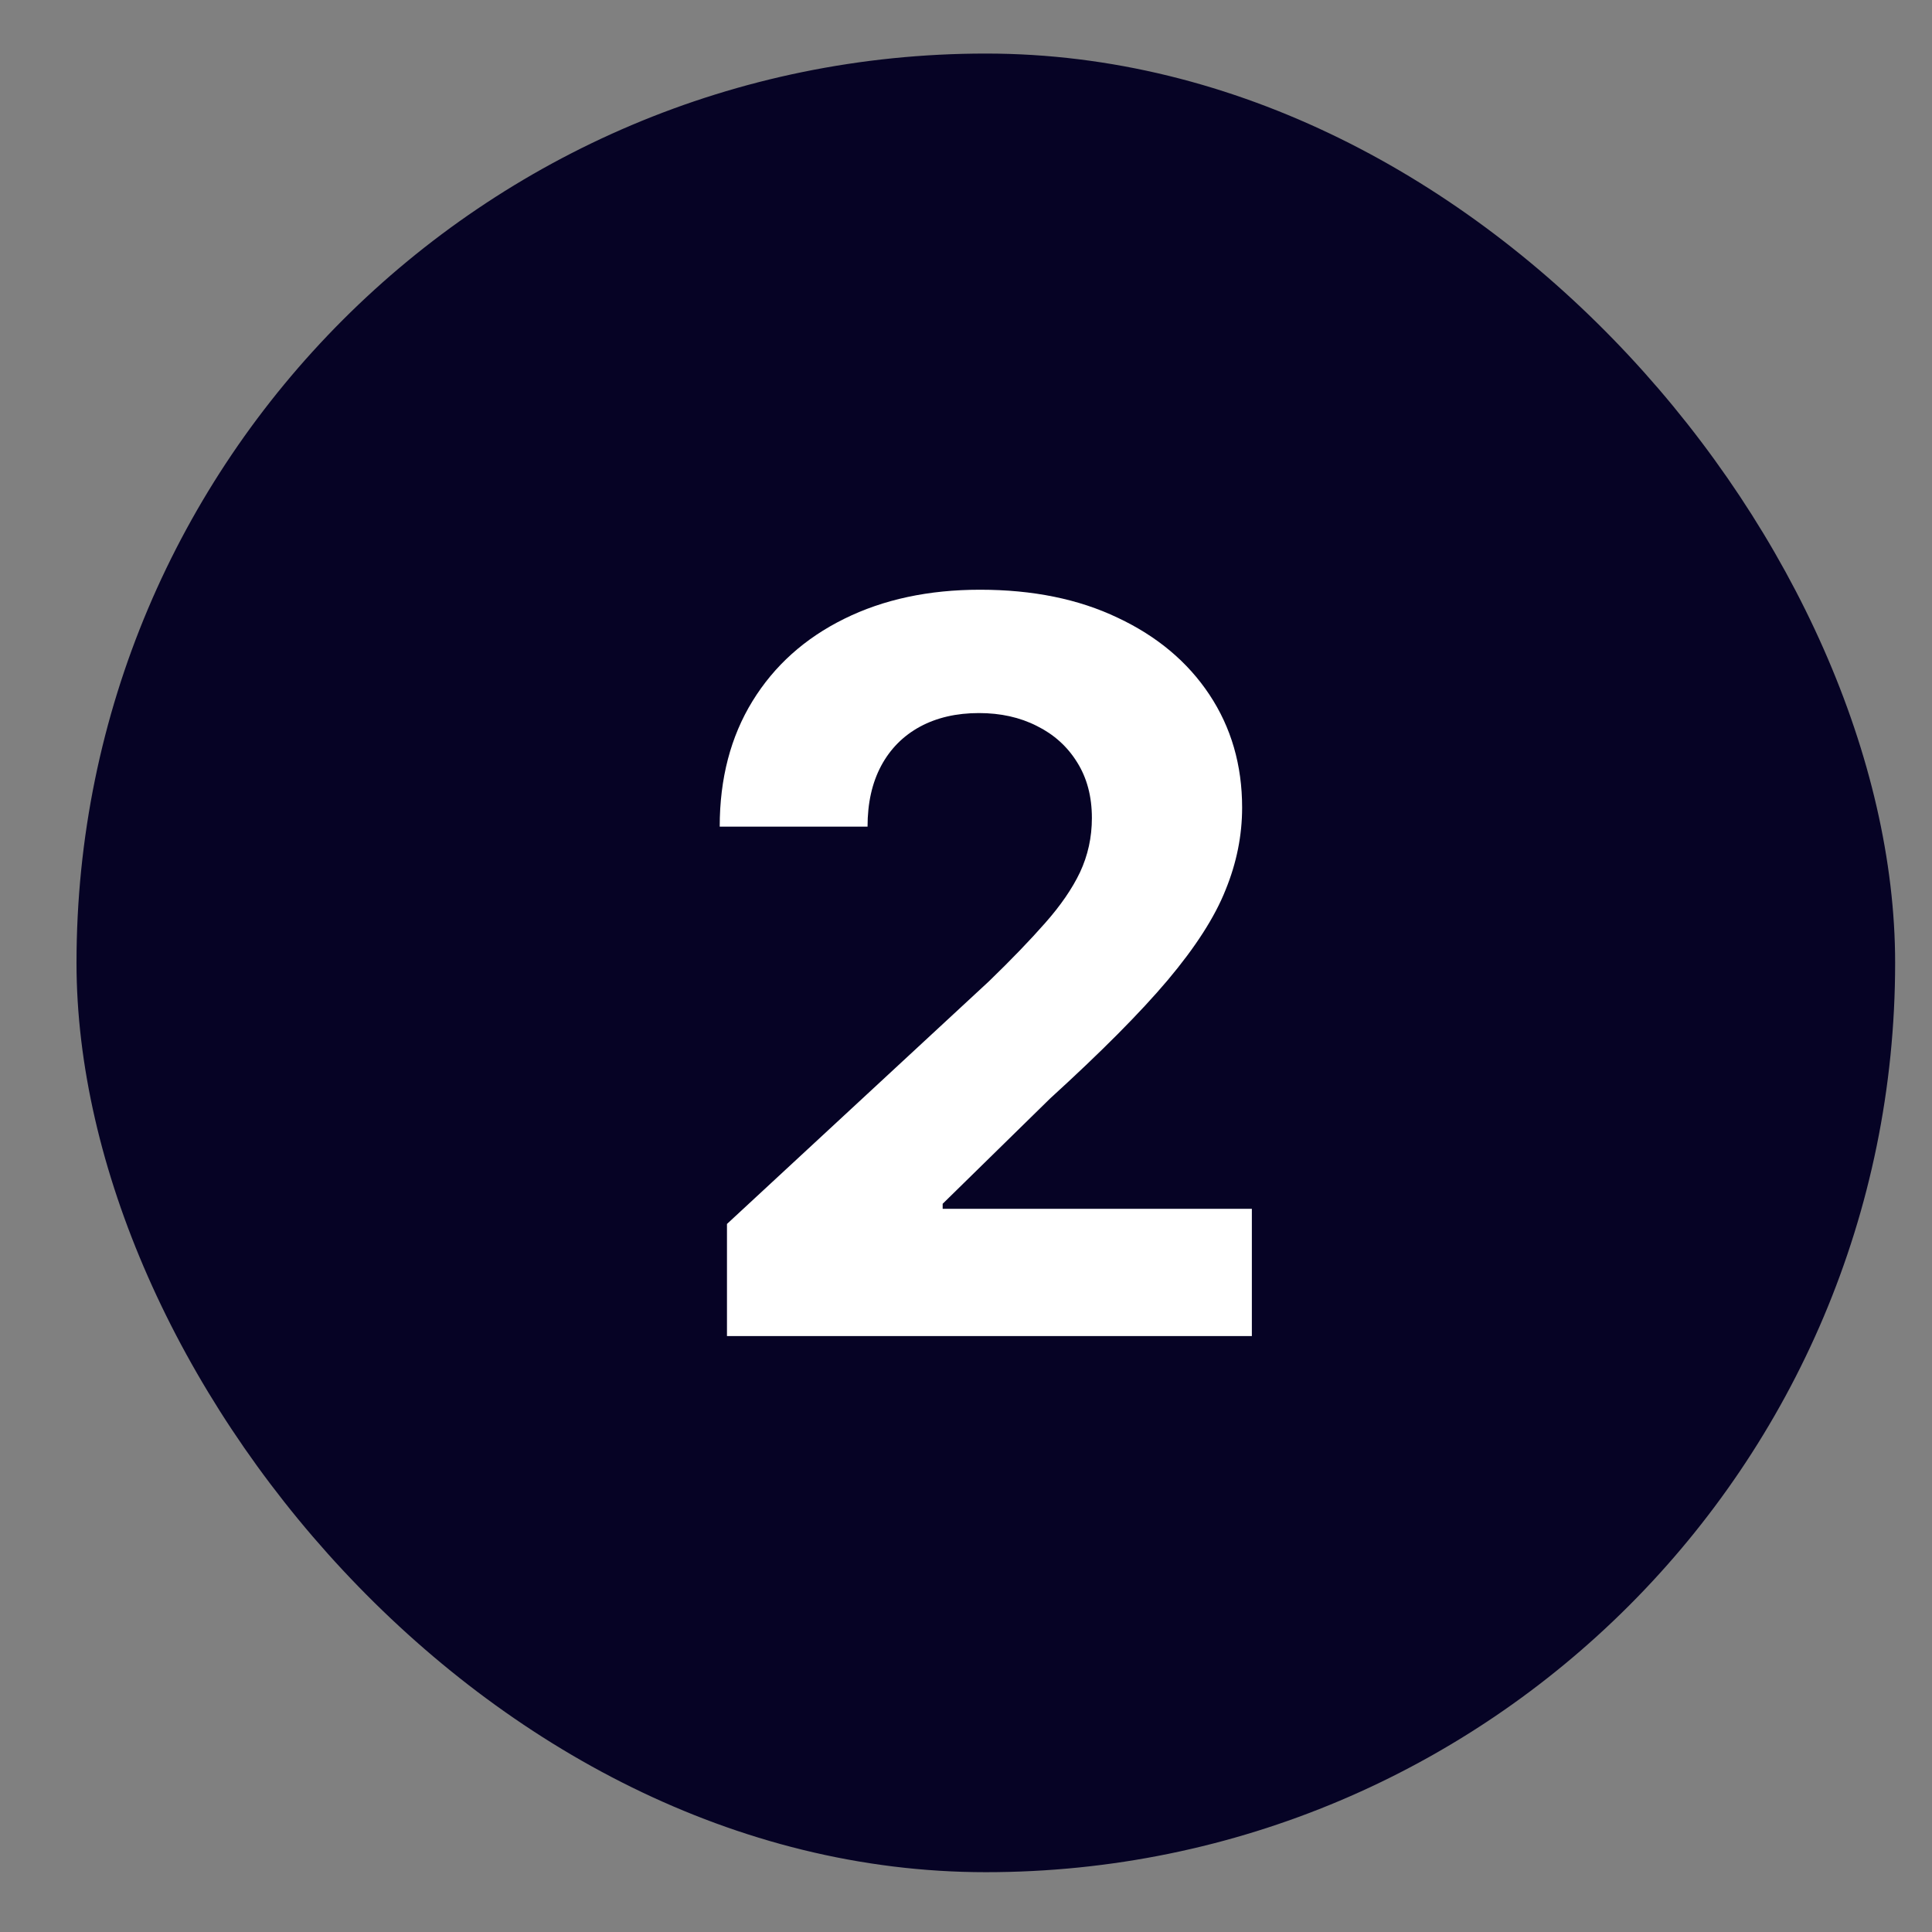
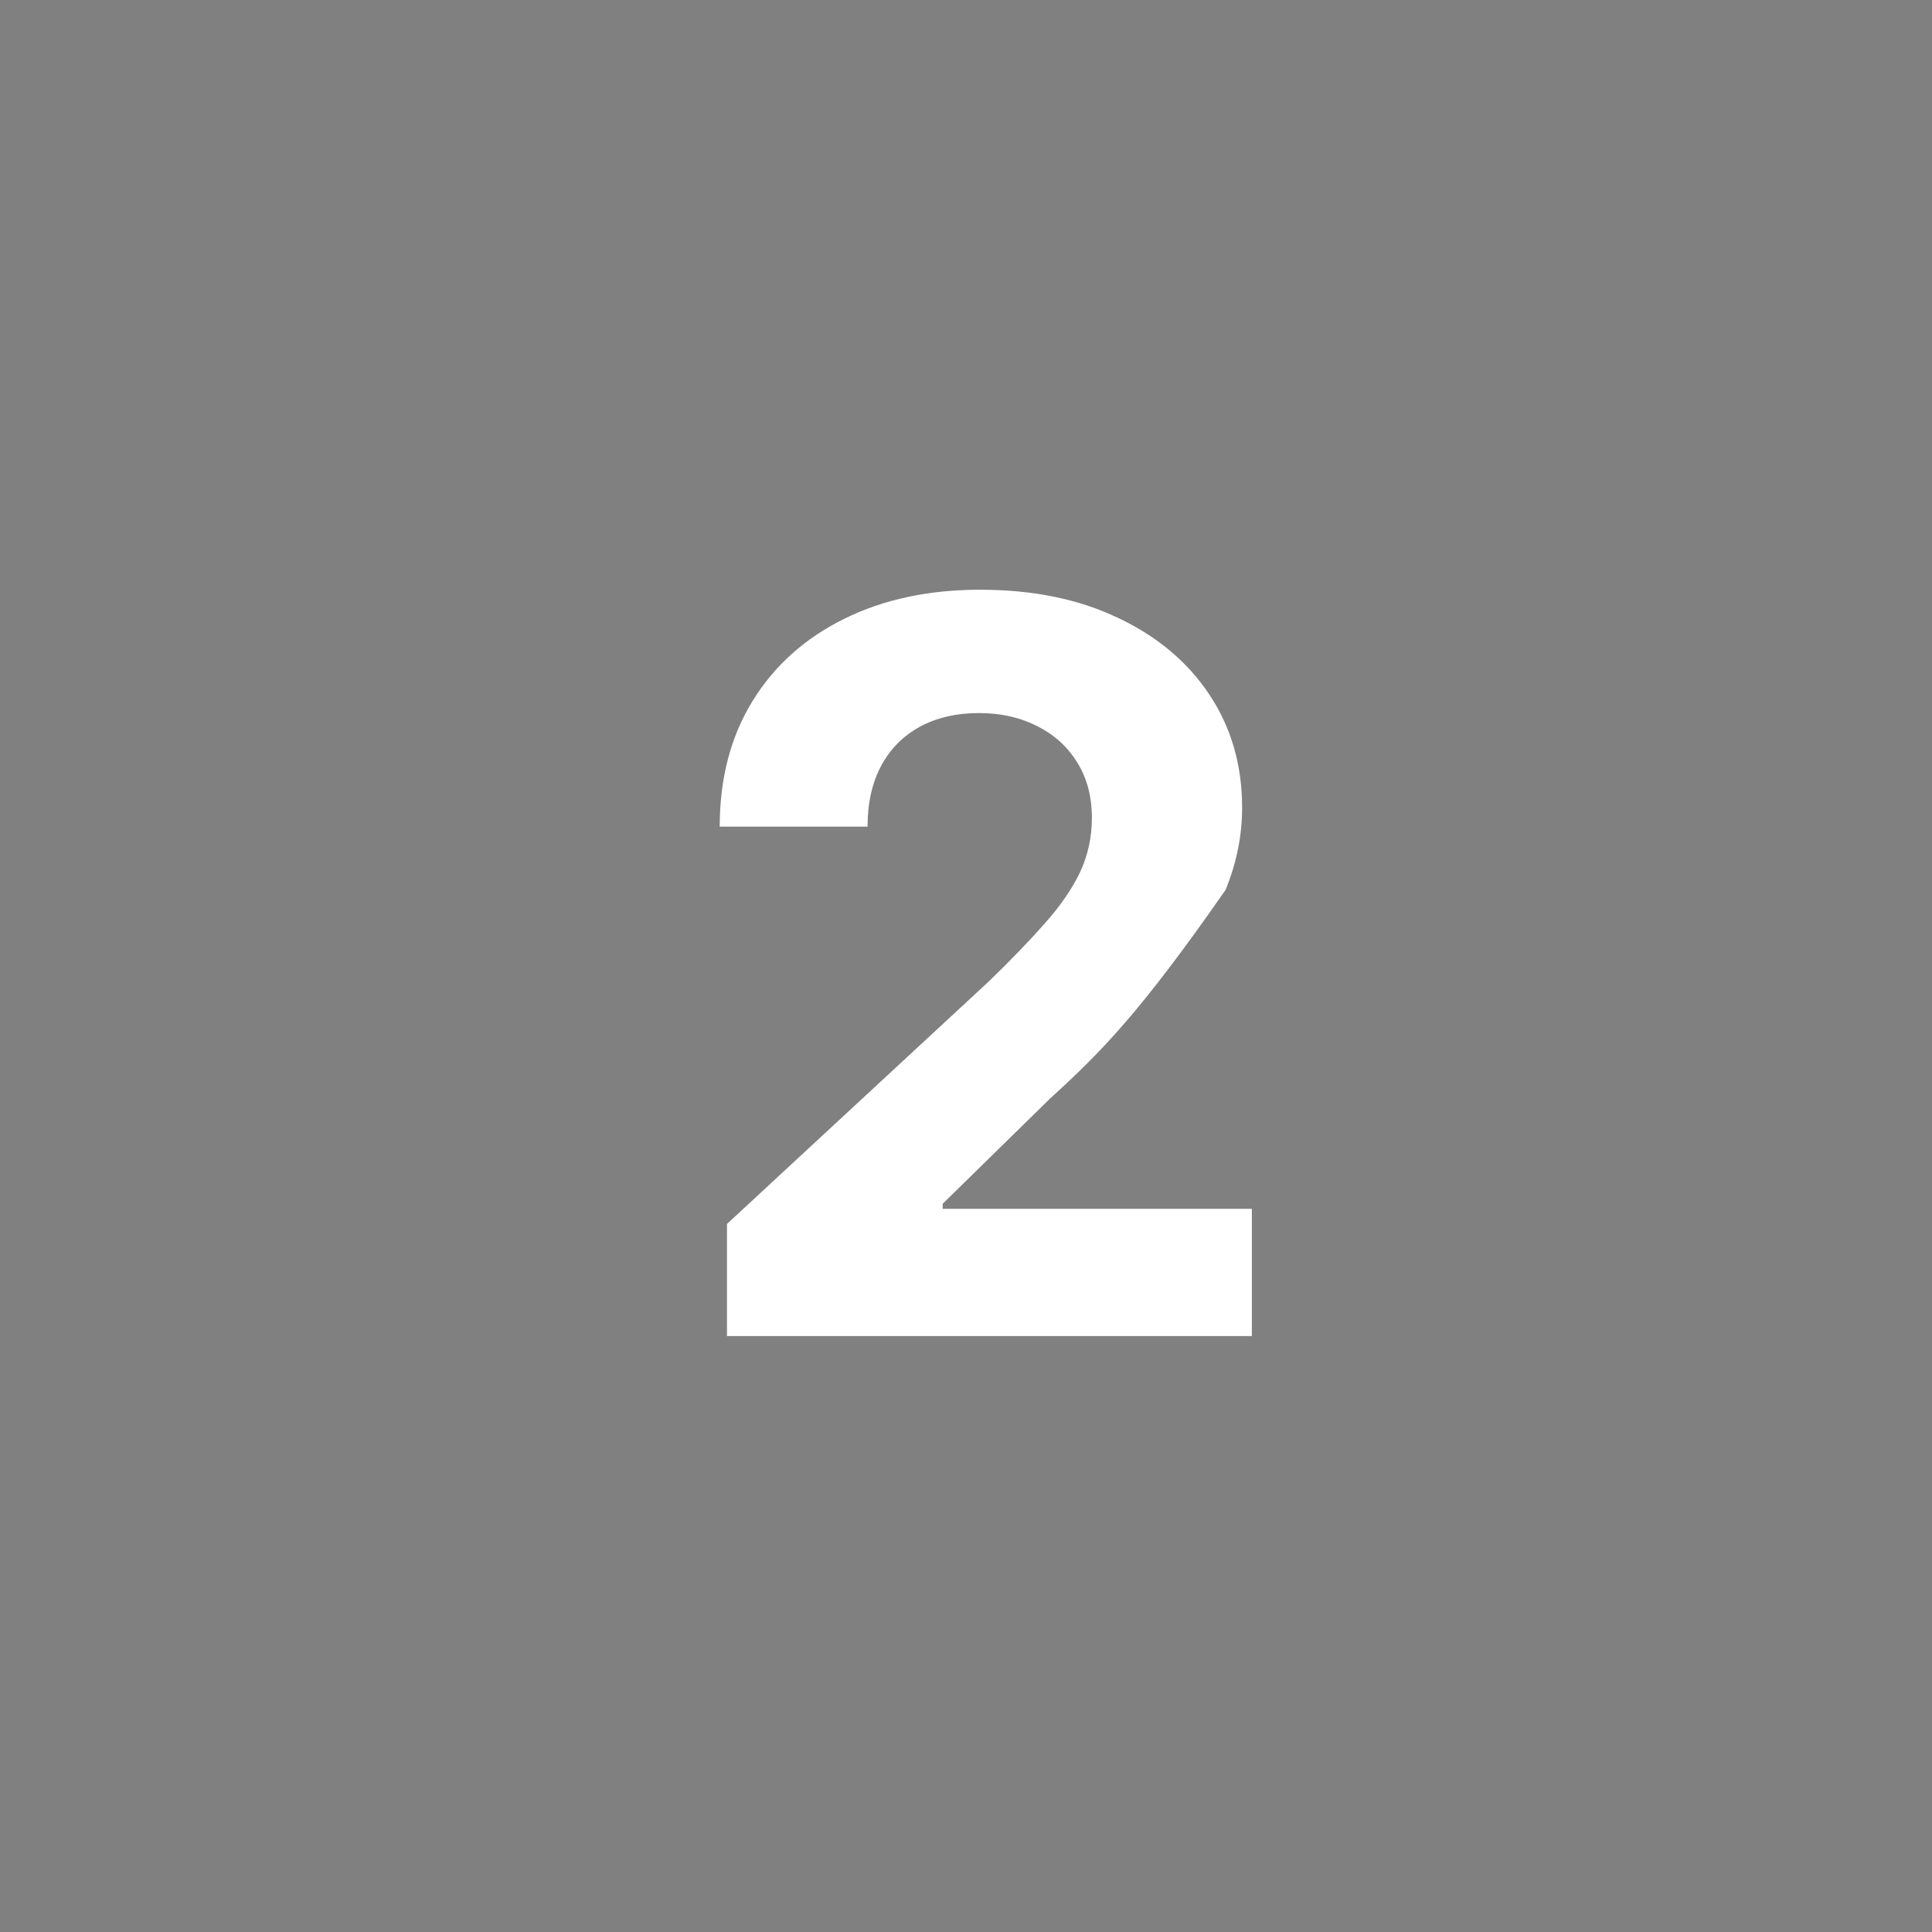
<svg xmlns="http://www.w3.org/2000/svg" width="25" height="25" viewBox="0 0 25 25" fill="none">
  <rect x="0" y="0" width="25" height="25" fill="#808080" stroke="none" />
-   <rect x="0.99" y="0.693" width="23.533" height="23.533" rx="11.767" fill="#060325" />
-   <path d="M9.407 17.289V15.838L12.798 12.697C13.086 12.418 13.328 12.167 13.524 11.944C13.722 11.72 13.873 11.502 13.975 11.288C14.077 11.07 14.129 10.836 14.129 10.585C14.129 10.306 14.065 10.066 13.938 9.864C13.811 9.659 13.637 9.503 13.417 9.394C13.197 9.282 12.947 9.227 12.668 9.227C12.376 9.227 12.122 9.286 11.905 9.403C11.688 9.521 11.52 9.69 11.402 9.91C11.284 10.131 11.226 10.393 11.226 10.697H9.313C9.313 10.073 9.455 9.532 9.737 9.073C10.019 8.614 10.415 8.259 10.923 8.008C11.432 7.756 12.018 7.631 12.682 7.631C13.364 7.631 13.958 7.752 14.464 7.994C14.972 8.233 15.368 8.564 15.65 8.989C15.932 9.414 16.073 9.901 16.073 10.45C16.073 10.81 16.002 11.165 15.859 11.515C15.72 11.866 15.47 12.255 15.11 12.683C14.751 13.108 14.243 13.618 13.589 14.214L12.198 15.577V15.642H16.199V17.289H9.407Z" fill="white" />
+   <path d="M9.407 17.289V15.838L12.798 12.697C13.086 12.418 13.328 12.167 13.524 11.944C13.722 11.72 13.873 11.502 13.975 11.288C14.077 11.07 14.129 10.836 14.129 10.585C14.129 10.306 14.065 10.066 13.938 9.864C13.811 9.659 13.637 9.503 13.417 9.394C13.197 9.282 12.947 9.227 12.668 9.227C12.376 9.227 12.122 9.286 11.905 9.403C11.688 9.521 11.52 9.69 11.402 9.91C11.284 10.131 11.226 10.393 11.226 10.697H9.313C9.313 10.073 9.455 9.532 9.737 9.073C10.019 8.614 10.415 8.259 10.923 8.008C11.432 7.756 12.018 7.631 12.682 7.631C13.364 7.631 13.958 7.752 14.464 7.994C14.972 8.233 15.368 8.564 15.65 8.989C15.932 9.414 16.073 9.901 16.073 10.45C16.073 10.81 16.002 11.165 15.859 11.515C14.751 13.108 14.243 13.618 13.589 14.214L12.198 15.577V15.642H16.199V17.289H9.407Z" fill="white" />
</svg>